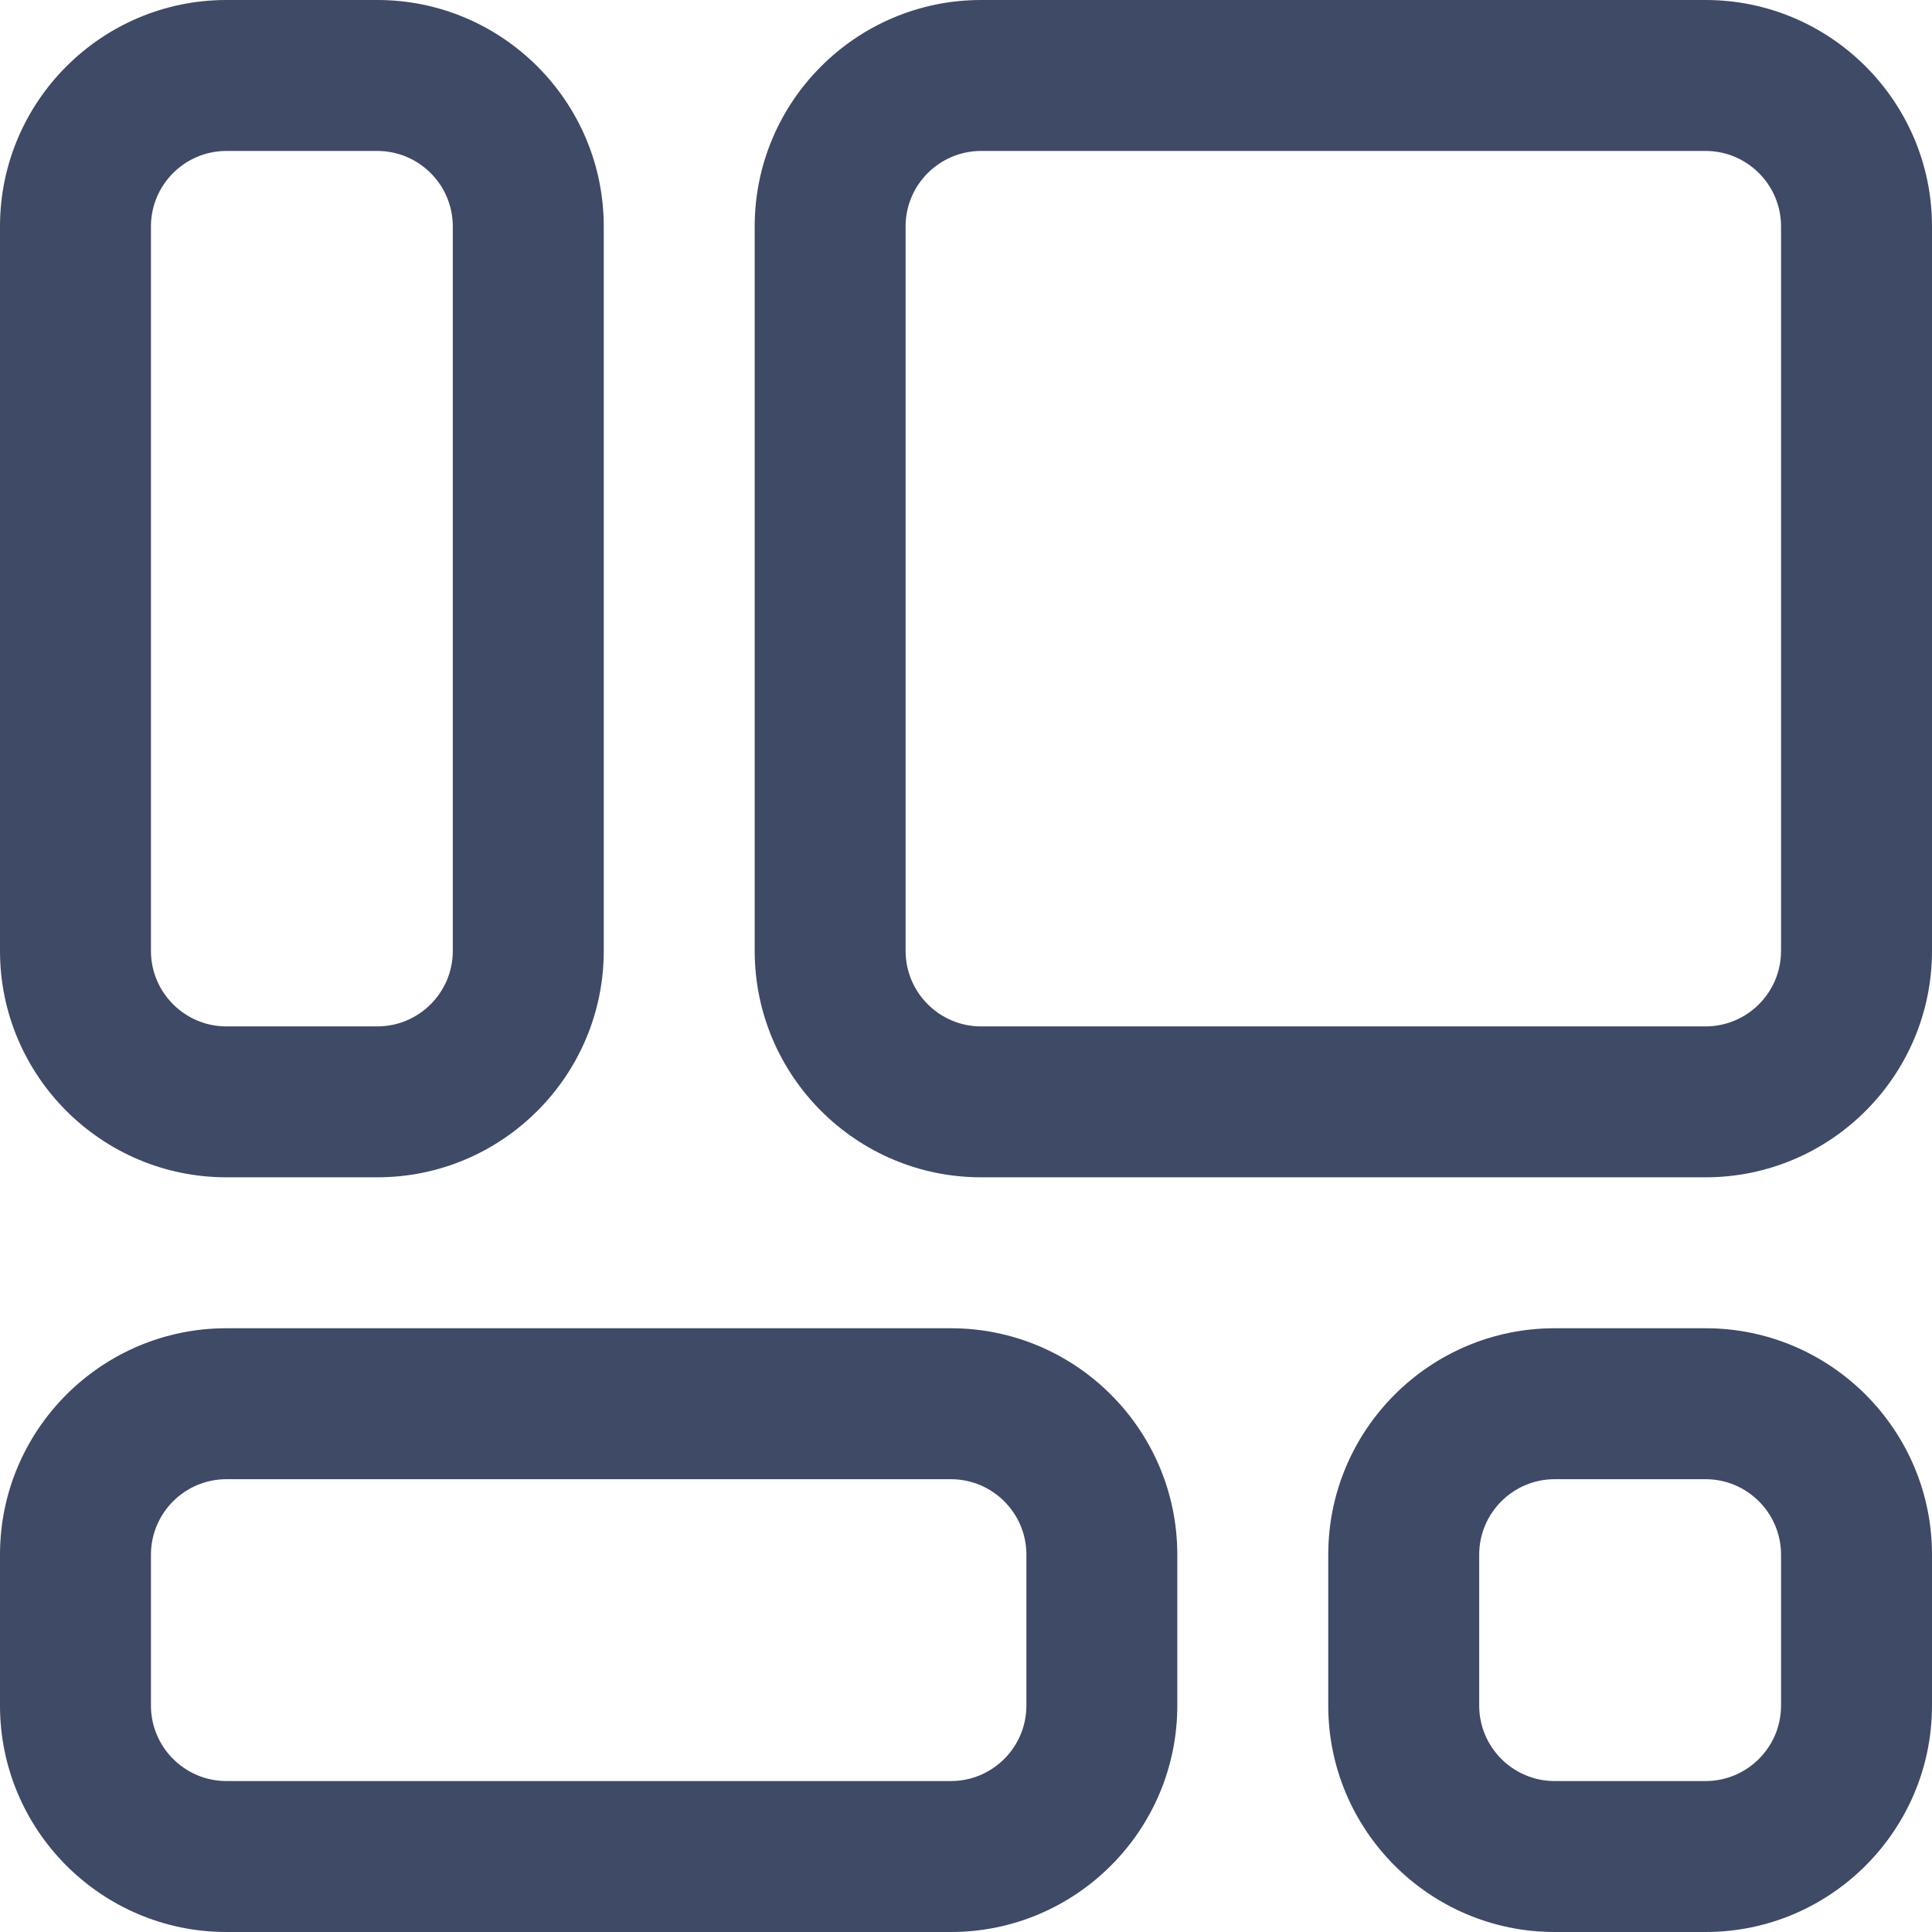
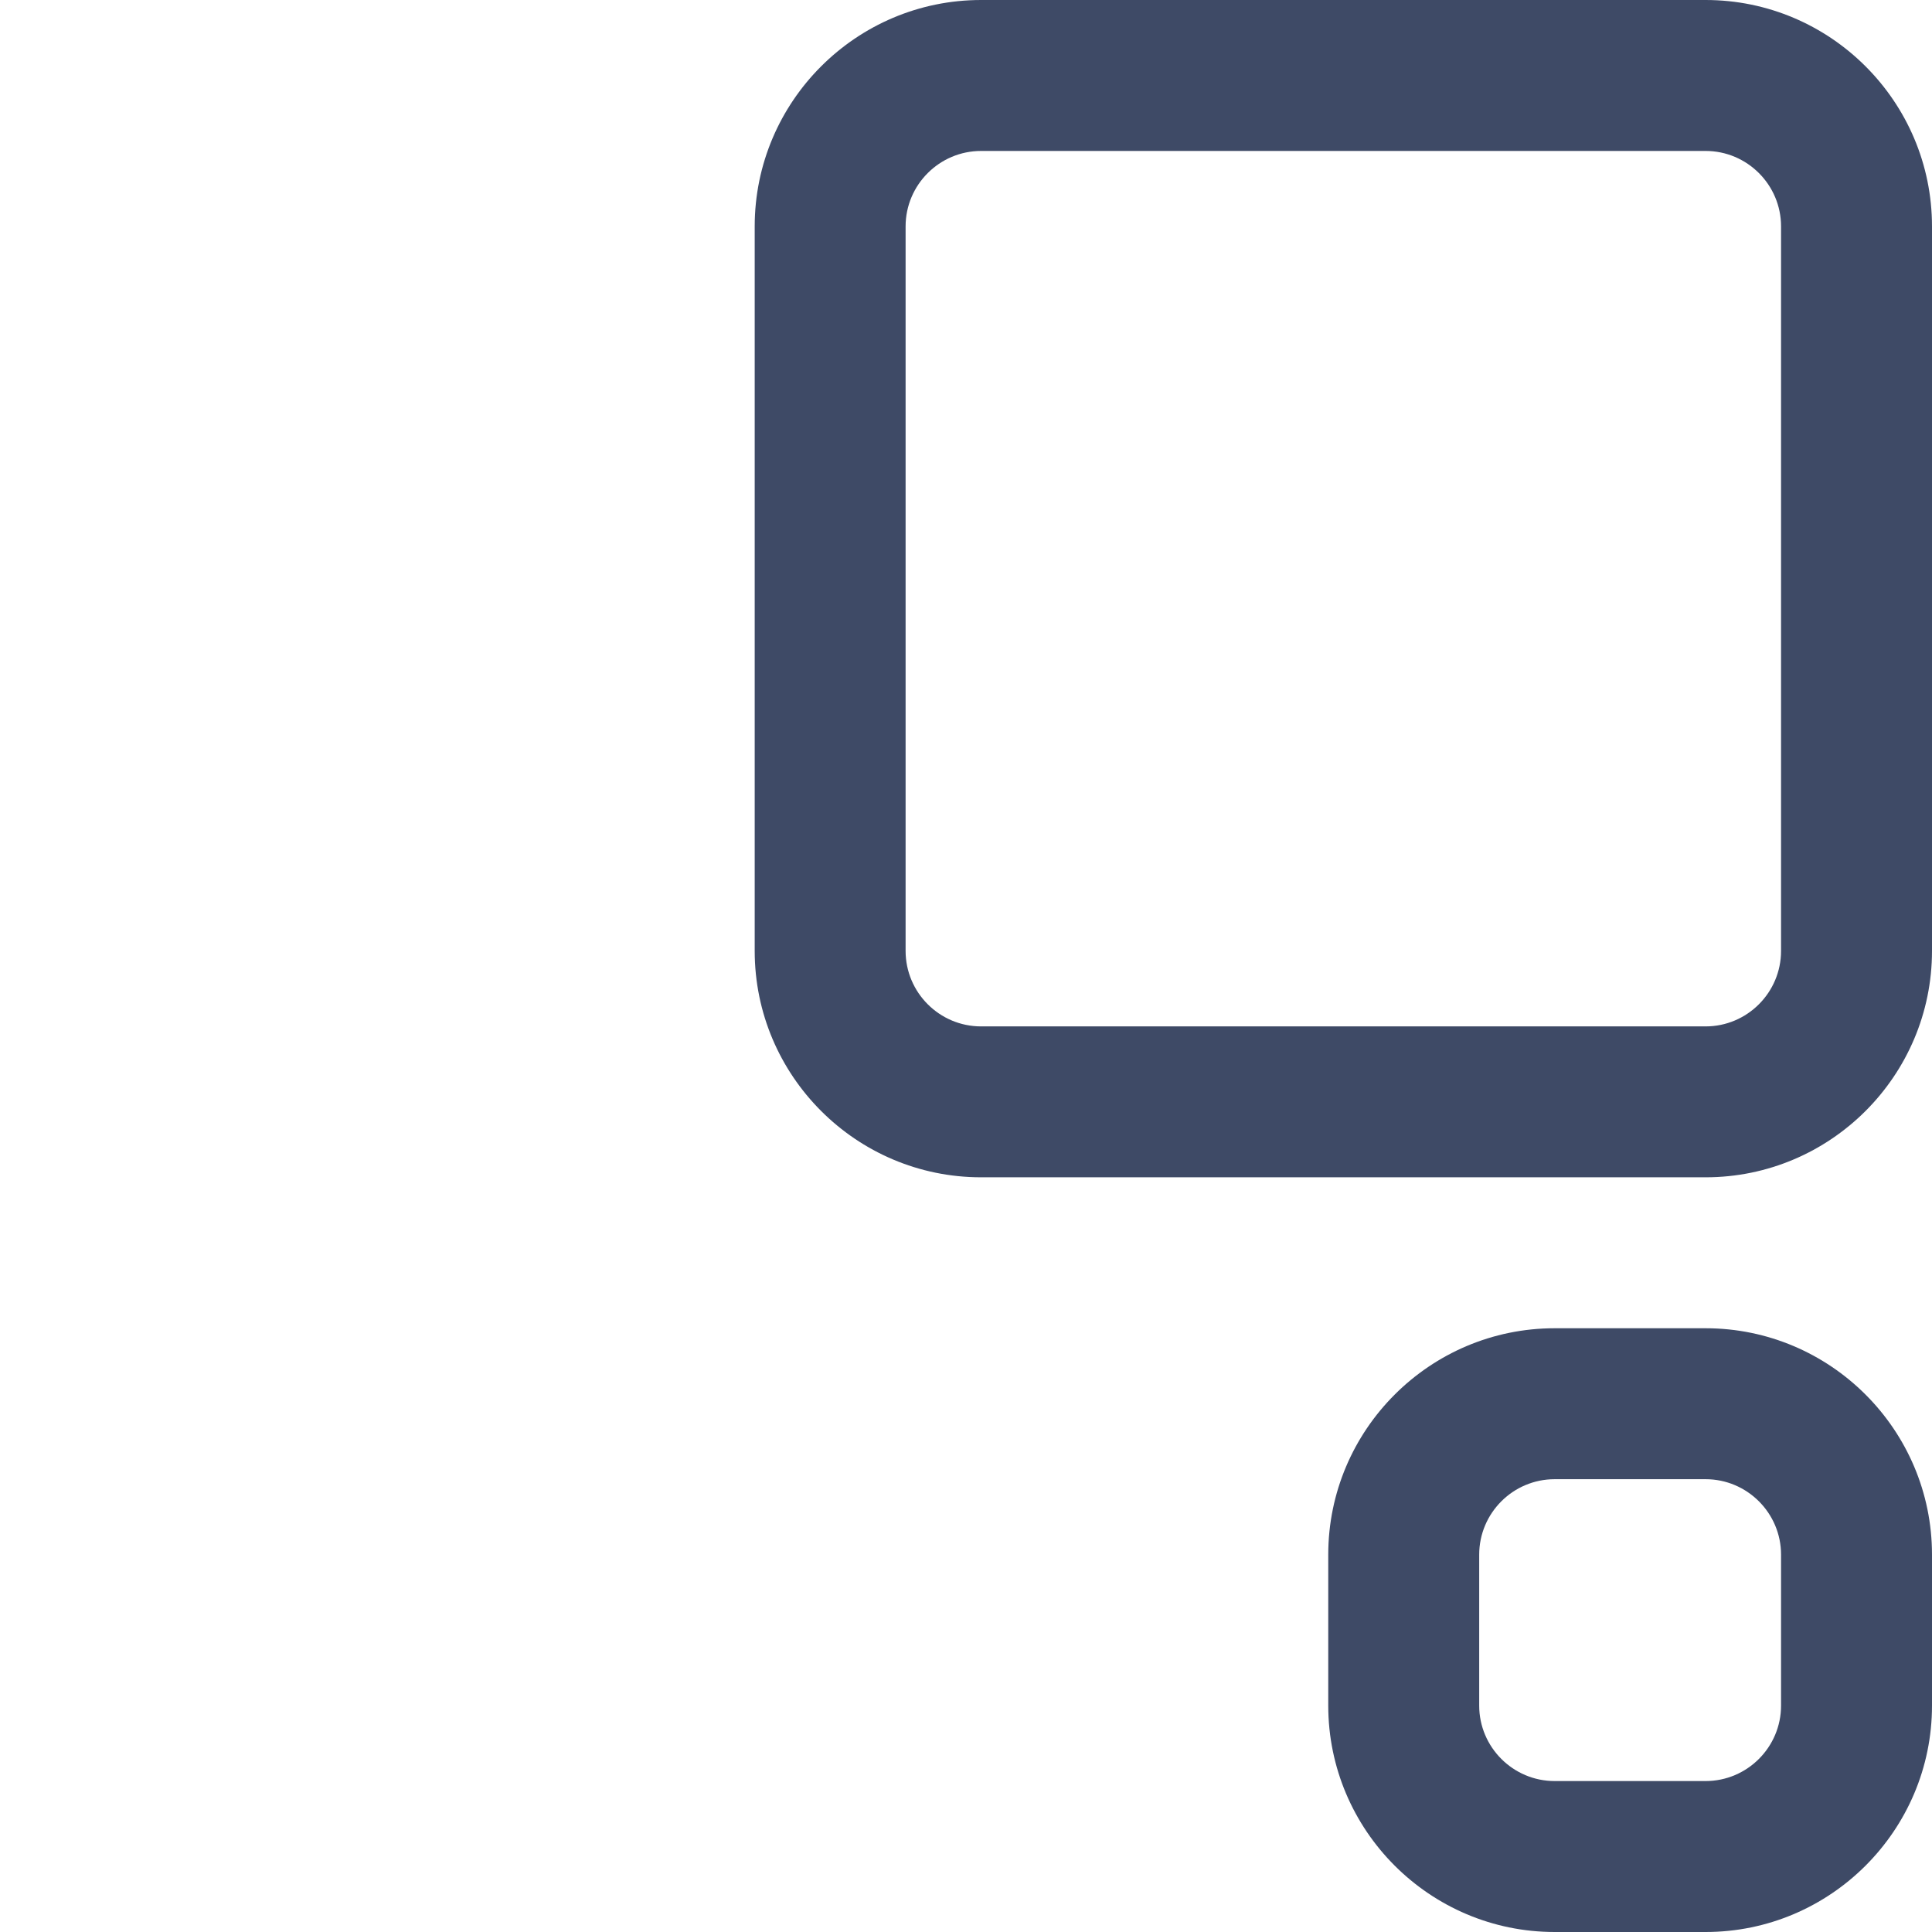
<svg xmlns="http://www.w3.org/2000/svg" width="38" height="38" viewBox="0 0 38 38" fill="none">
-   <path d="M7.422 23.156H4.453C1.998 23.156 0 21.159 0 18.703V4.453C0 1.998 1.998 0 4.453 0H7.422C9.877 0 11.875 1.998 11.875 4.453V18.703C11.875 21.159 9.877 23.156 7.422 23.156ZM4.453 2.969C3.635 2.969 2.969 3.635 2.969 4.453V18.703C2.969 19.522 3.635 20.188 4.453 20.188H7.422C8.24 20.188 8.906 19.522 8.906 18.703V4.453C8.906 3.635 8.24 2.969 7.422 2.969H4.453Z" fill="#3E4A66" />
-   <path d="M18.703 38H4.453C1.998 38 0 36.002 0 33.547V30.578C0 28.123 1.998 26.125 4.453 26.125H18.703C21.159 26.125 23.156 28.123 23.156 30.578V33.547C23.156 36.002 21.159 38 18.703 38ZM4.453 29.094C3.635 29.094 2.969 29.76 2.969 30.578V33.547C2.969 34.365 3.635 35.031 4.453 35.031H18.703C19.522 35.031 20.188 34.365 20.188 33.547V30.578C20.188 29.76 19.522 29.094 18.703 29.094H4.453Z" fill="#3E4A66" />
  <path d="M33.547 38H30.578C28.123 38 26.125 36.002 26.125 33.547V30.578C26.125 28.123 28.123 26.125 30.578 26.125H33.547C36.002 26.125 38 28.123 38 30.578V33.547C38 36.002 36.002 38 33.547 38ZM30.578 29.094C29.76 29.094 29.094 29.76 29.094 30.578V33.547C29.094 34.365 29.76 35.031 30.578 35.031H33.547C34.365 35.031 35.031 34.365 35.031 33.547V30.578C35.031 29.76 34.365 29.094 33.547 29.094H30.578Z" fill="#3E4A66" />
  <path d="M33.547 23.156H19.297C16.841 23.156 14.844 21.159 14.844 18.703V4.453C14.844 1.998 16.841 0 19.297 0H33.547C36.002 0 38 1.998 38 4.453V18.703C38 21.159 36.002 23.156 33.547 23.156ZM19.297 2.969C18.478 2.969 17.812 3.635 17.812 4.453V18.703C17.812 19.522 18.478 20.188 19.297 20.188H33.547C34.365 20.188 35.031 19.522 35.031 18.703V4.453C35.031 3.635 34.365 2.969 33.547 2.969H19.297Z" fill="#3E4A66" />
</svg>